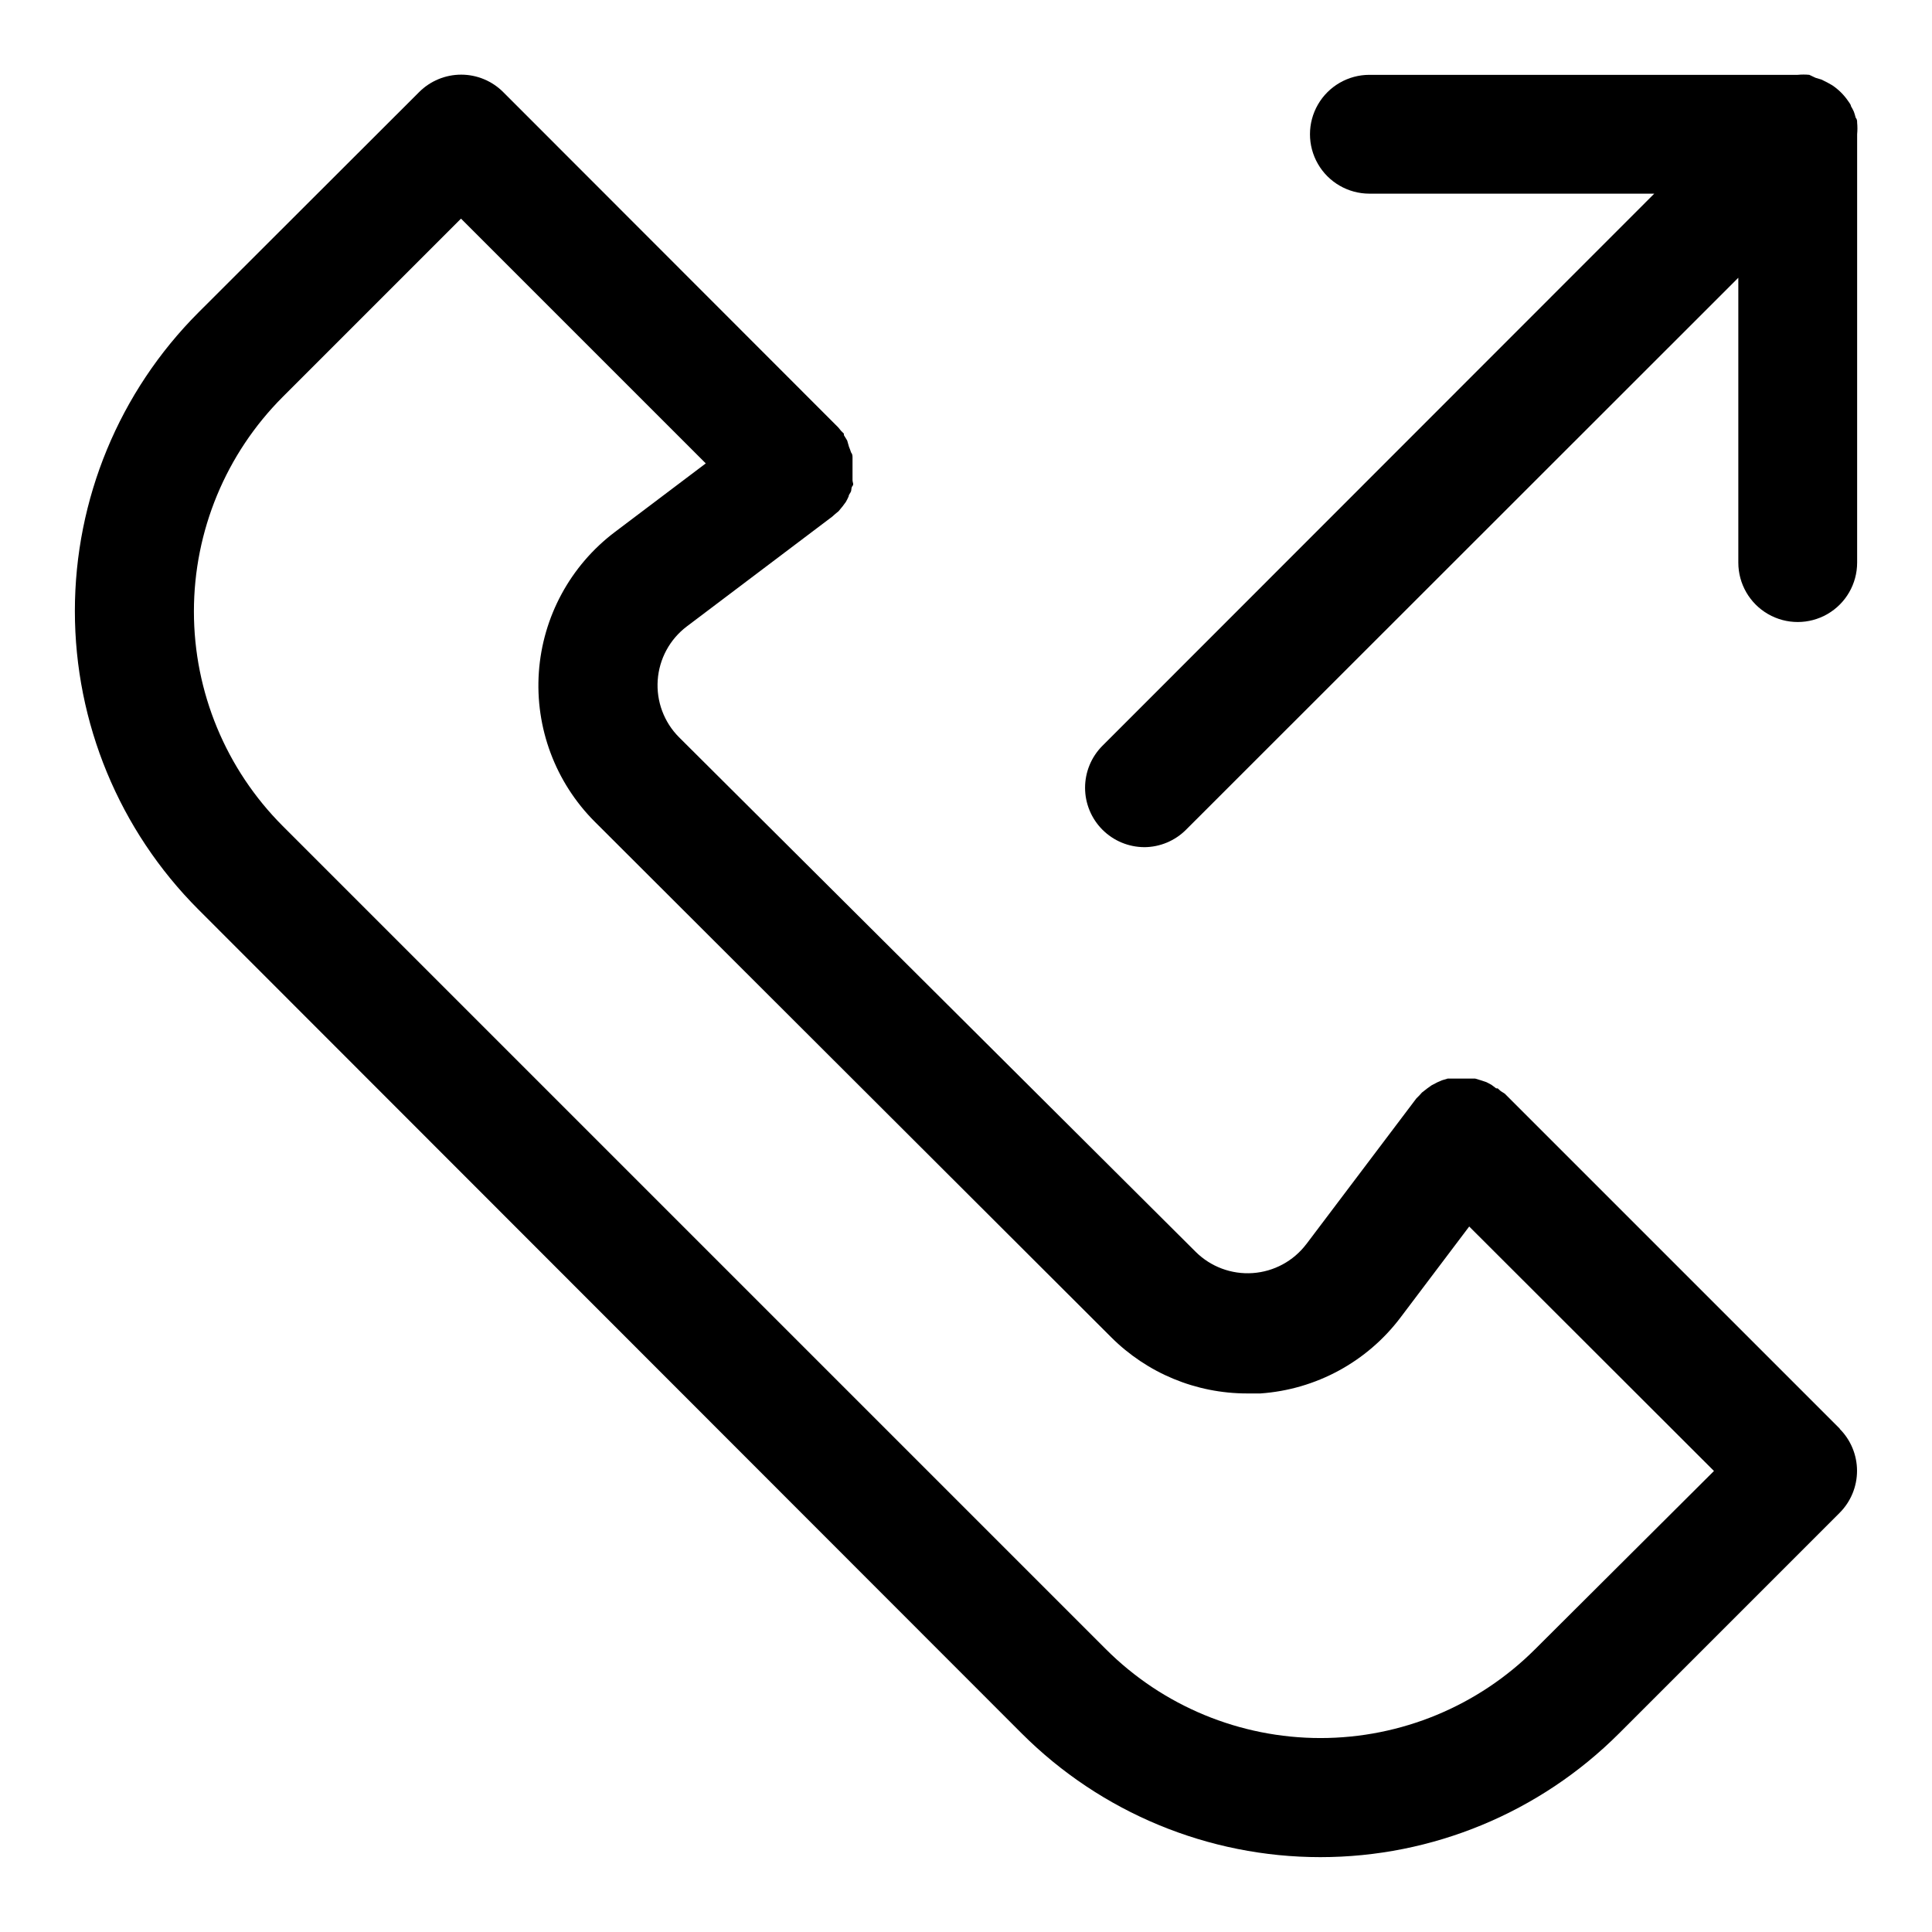
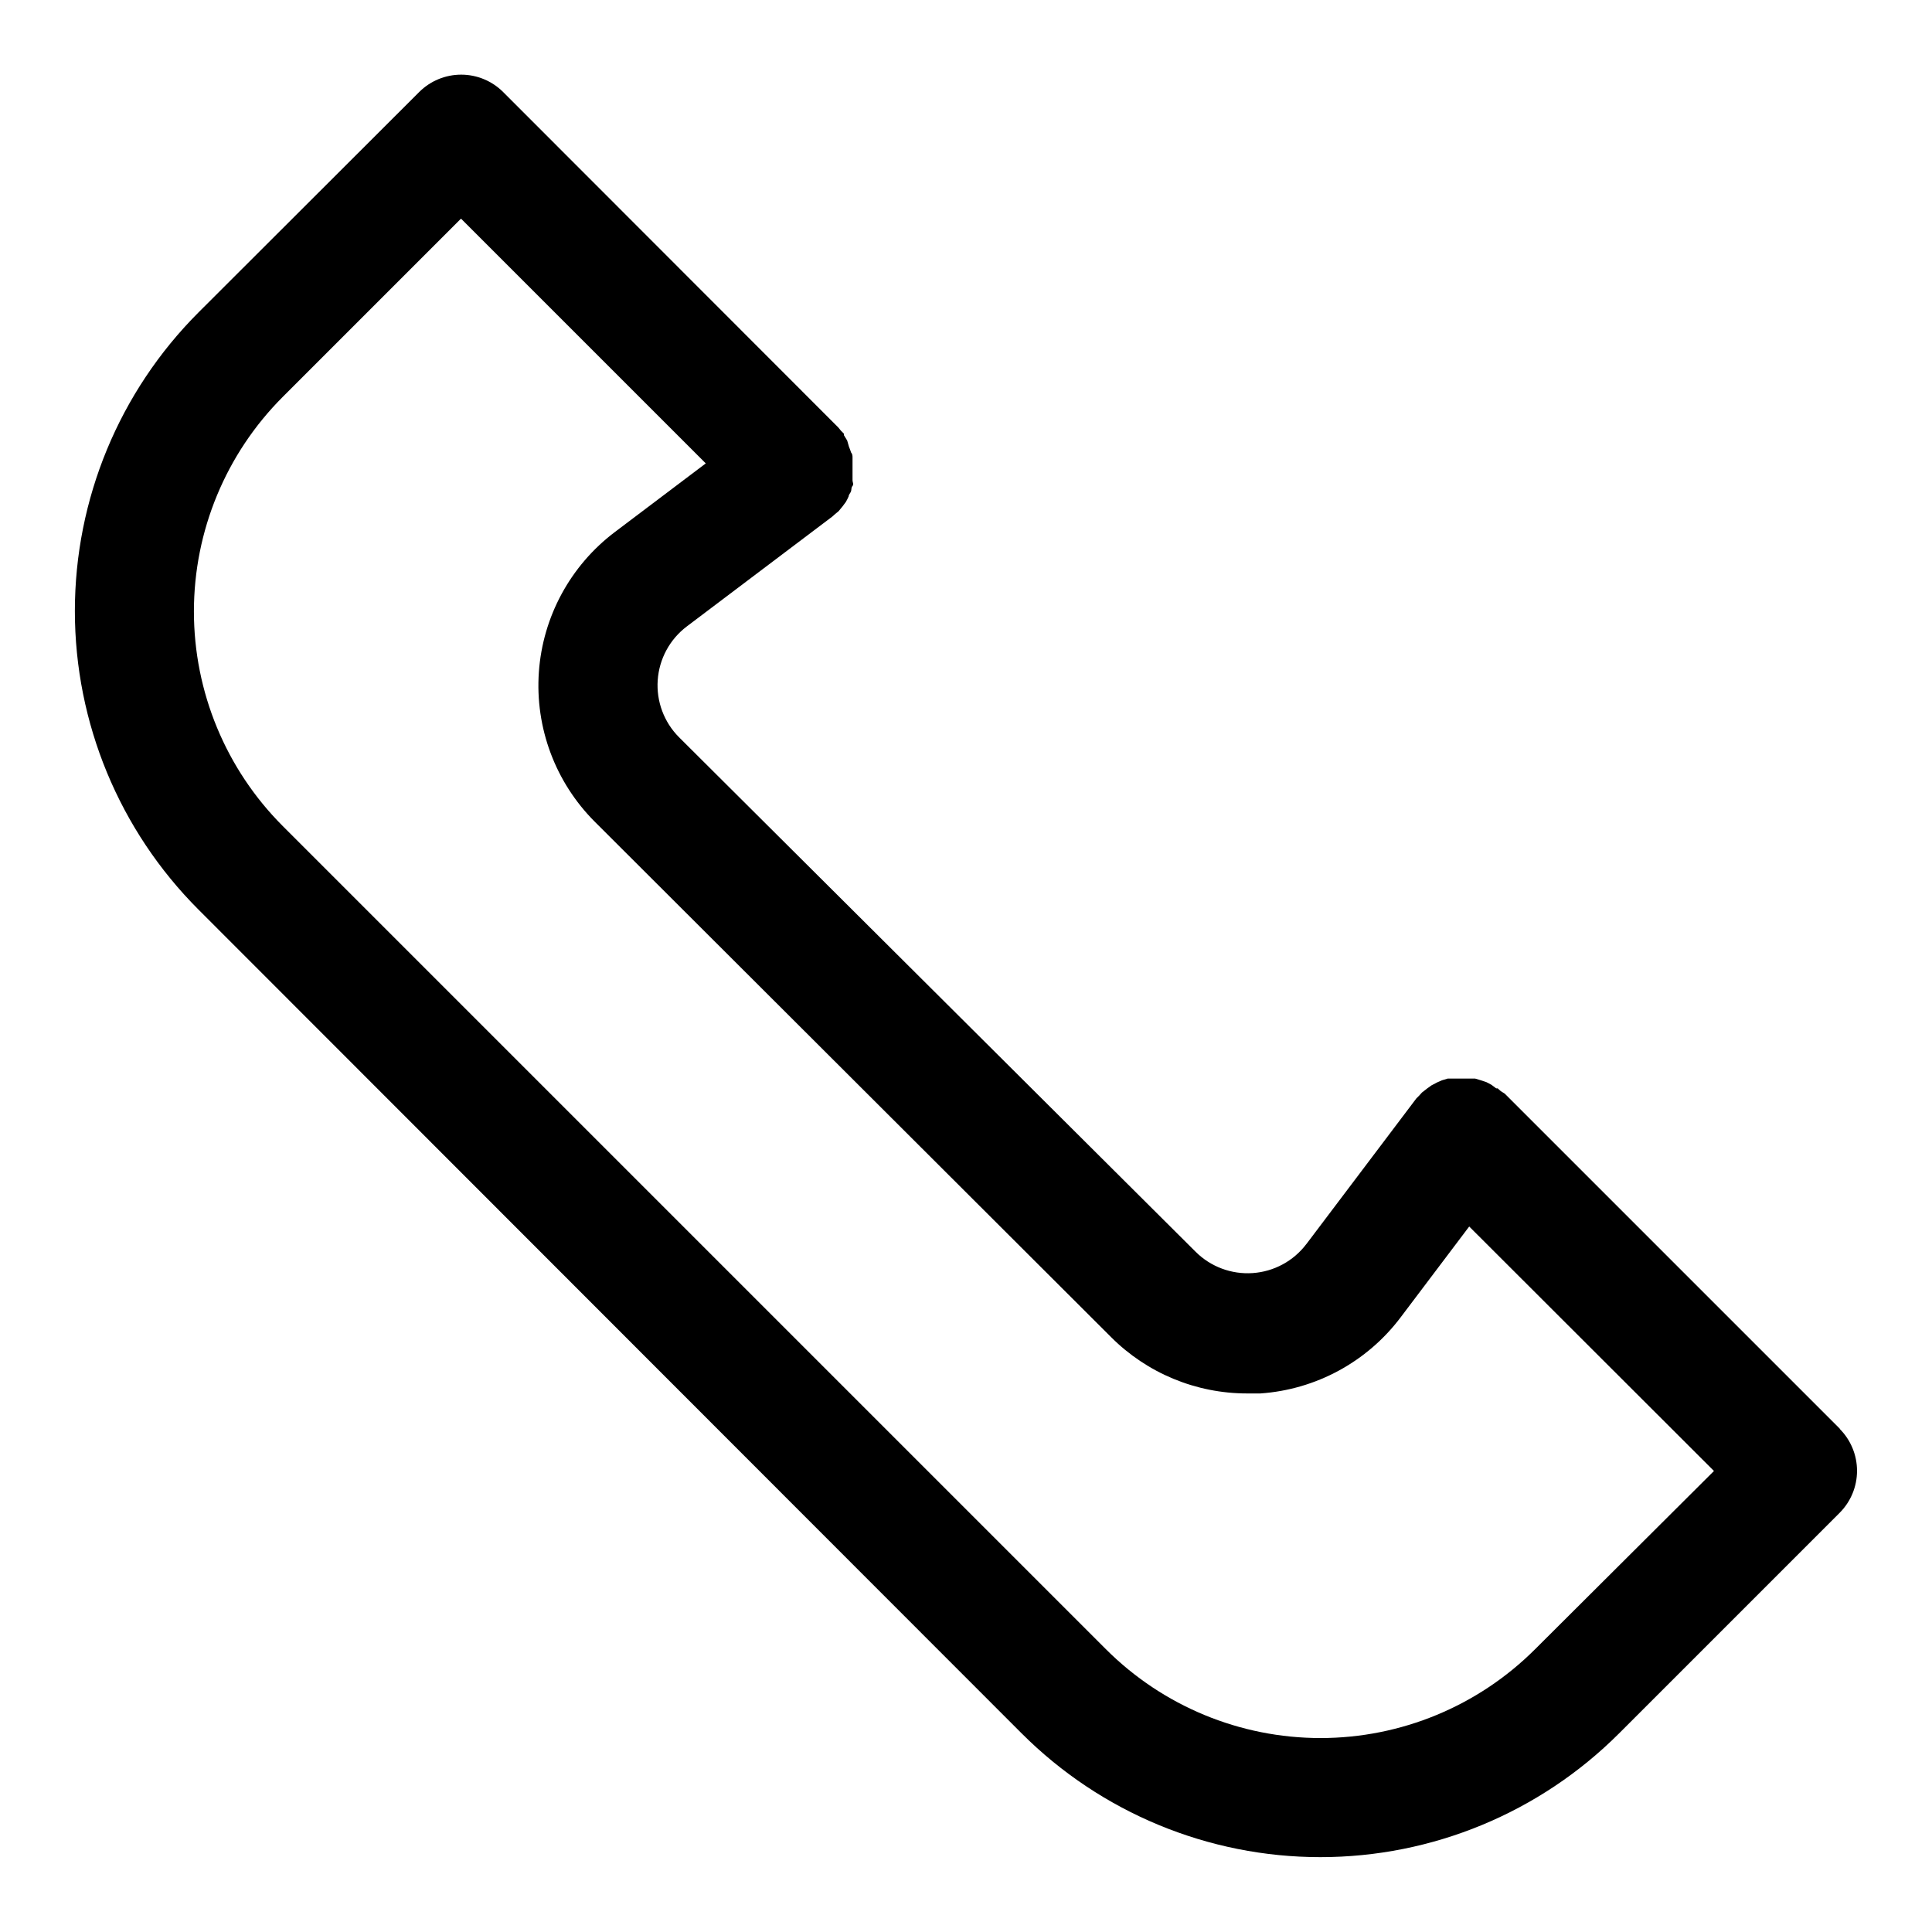
<svg xmlns="http://www.w3.org/2000/svg" fill="#000000" width="800px" height="800px" version="1.1" viewBox="144 144 512 512">
  <g>
    <path d="m631.59 522.64-88.797-88.797-1.102-0.707-0.789-0.707h-0.395l-1.258-0.945-1.34-0.707-1.418-0.473-1.574-0.473h-2.992l-1.254-0.004h-2.992l-1.574 0.473-1.258 0.551-1.496 0.789-1.102 0.789-1.418 1.102-0.707 0.789-0.789 0.789-29.125 38.574-0.004-0.008c-3.402 4.504-8.586 7.312-14.215 7.703-5.629 0.391-11.152-1.668-15.148-5.656l-136.89-136.34c-3.984-3.992-6.047-9.516-5.652-15.145 0.391-5.629 3.199-10.812 7.699-14.219l38.574-29.125 0.789-0.707 0.867-0.707 1.102-1.34 0.867-1.18-0.004-0.004c0.262-0.457 0.496-0.93 0.707-1.414 0-0.473 0.473-0.867 0.629-1.34s0-0.945 0.395-1.418 0-0.945 0-1.496v-1.496-1.496-1.496-1.496c0-0.473 0-0.945-0.395-1.418l0.004 0.004c-0.16-0.508-0.344-1.008-0.551-1.496l-0.473-1.652-0.867-1.418v-0.395l-0.789-0.789-0.707-0.867-88.797-88.871c-2.953-2.957-6.961-4.617-11.137-4.617-4.18 0-8.188 1.66-11.141 4.617l-58.488 58.41c-20.969 20.992-32.746 49.445-32.746 79.117 0 29.668 11.777 58.121 32.746 79.113l218.21 218.37c20.992 20.969 49.445 32.75 79.113 32.75 29.672 0 58.125-11.781 79.117-32.75l58.488-58.488c2.957-2.953 4.617-6.961 4.617-11.137 0-4.18-1.66-8.188-4.617-11.141zm-80.766 58.41c-15.09 15.082-35.547 23.551-56.879 23.551-21.328 0-41.785-8.469-56.875-23.551l-218.13-218.13c-15.078-15.086-23.551-35.547-23.551-56.875 0-21.332 8.473-41.789 23.551-56.875l47.23-47.23 64.867 64.867-24.09 18.184 0.004-0.004c-11.773 8.891-19.121 22.441-20.148 37.156-1.023 14.719 4.371 29.156 14.793 39.598l136.82 136.58c9.555 9.574 22.527 14.957 36.055 14.957h3.543c14.719-1.02 28.273-8.371 37.156-20.152l18.184-24.09 64.863 64.789z" />
-     <path d="m447.23 368.51c4.168-0.02 8.16-1.688 11.102-4.644l146.34-146.26v75.492c0 5.625 3 10.82 7.871 13.633 4.871 2.812 10.871 2.812 15.746 0 4.871-2.812 7.871-8.008 7.871-13.633v-113.52c0.098-1.02 0.098-2.051 0-3.07 0-0.473 0-0.867-0.395-1.34-0.129-0.531-0.289-1.055-0.473-1.574-0.234-0.512-0.496-1.012-0.785-1.496 0-0.395-0.395-0.789-0.629-1.18h-0.004c-1.145-1.711-2.617-3.184-4.328-4.328l-1.258-0.711-1.574-0.789-1.574-0.473-1.656-0.785c-1.02-0.098-2.047-0.098-3.07 0h-113.51c-5.625 0-10.824 3.004-13.637 7.875-2.812 4.871-2.812 10.871 0 15.742s8.012 7.871 13.637 7.871h75.492l-146.26 146.34c-2.938 2.949-4.582 6.945-4.582 11.109 0.004 4.16 1.656 8.152 4.594 11.102 2.938 2.949 6.922 4.613 11.086 4.633z" />
  </g>
</svg>